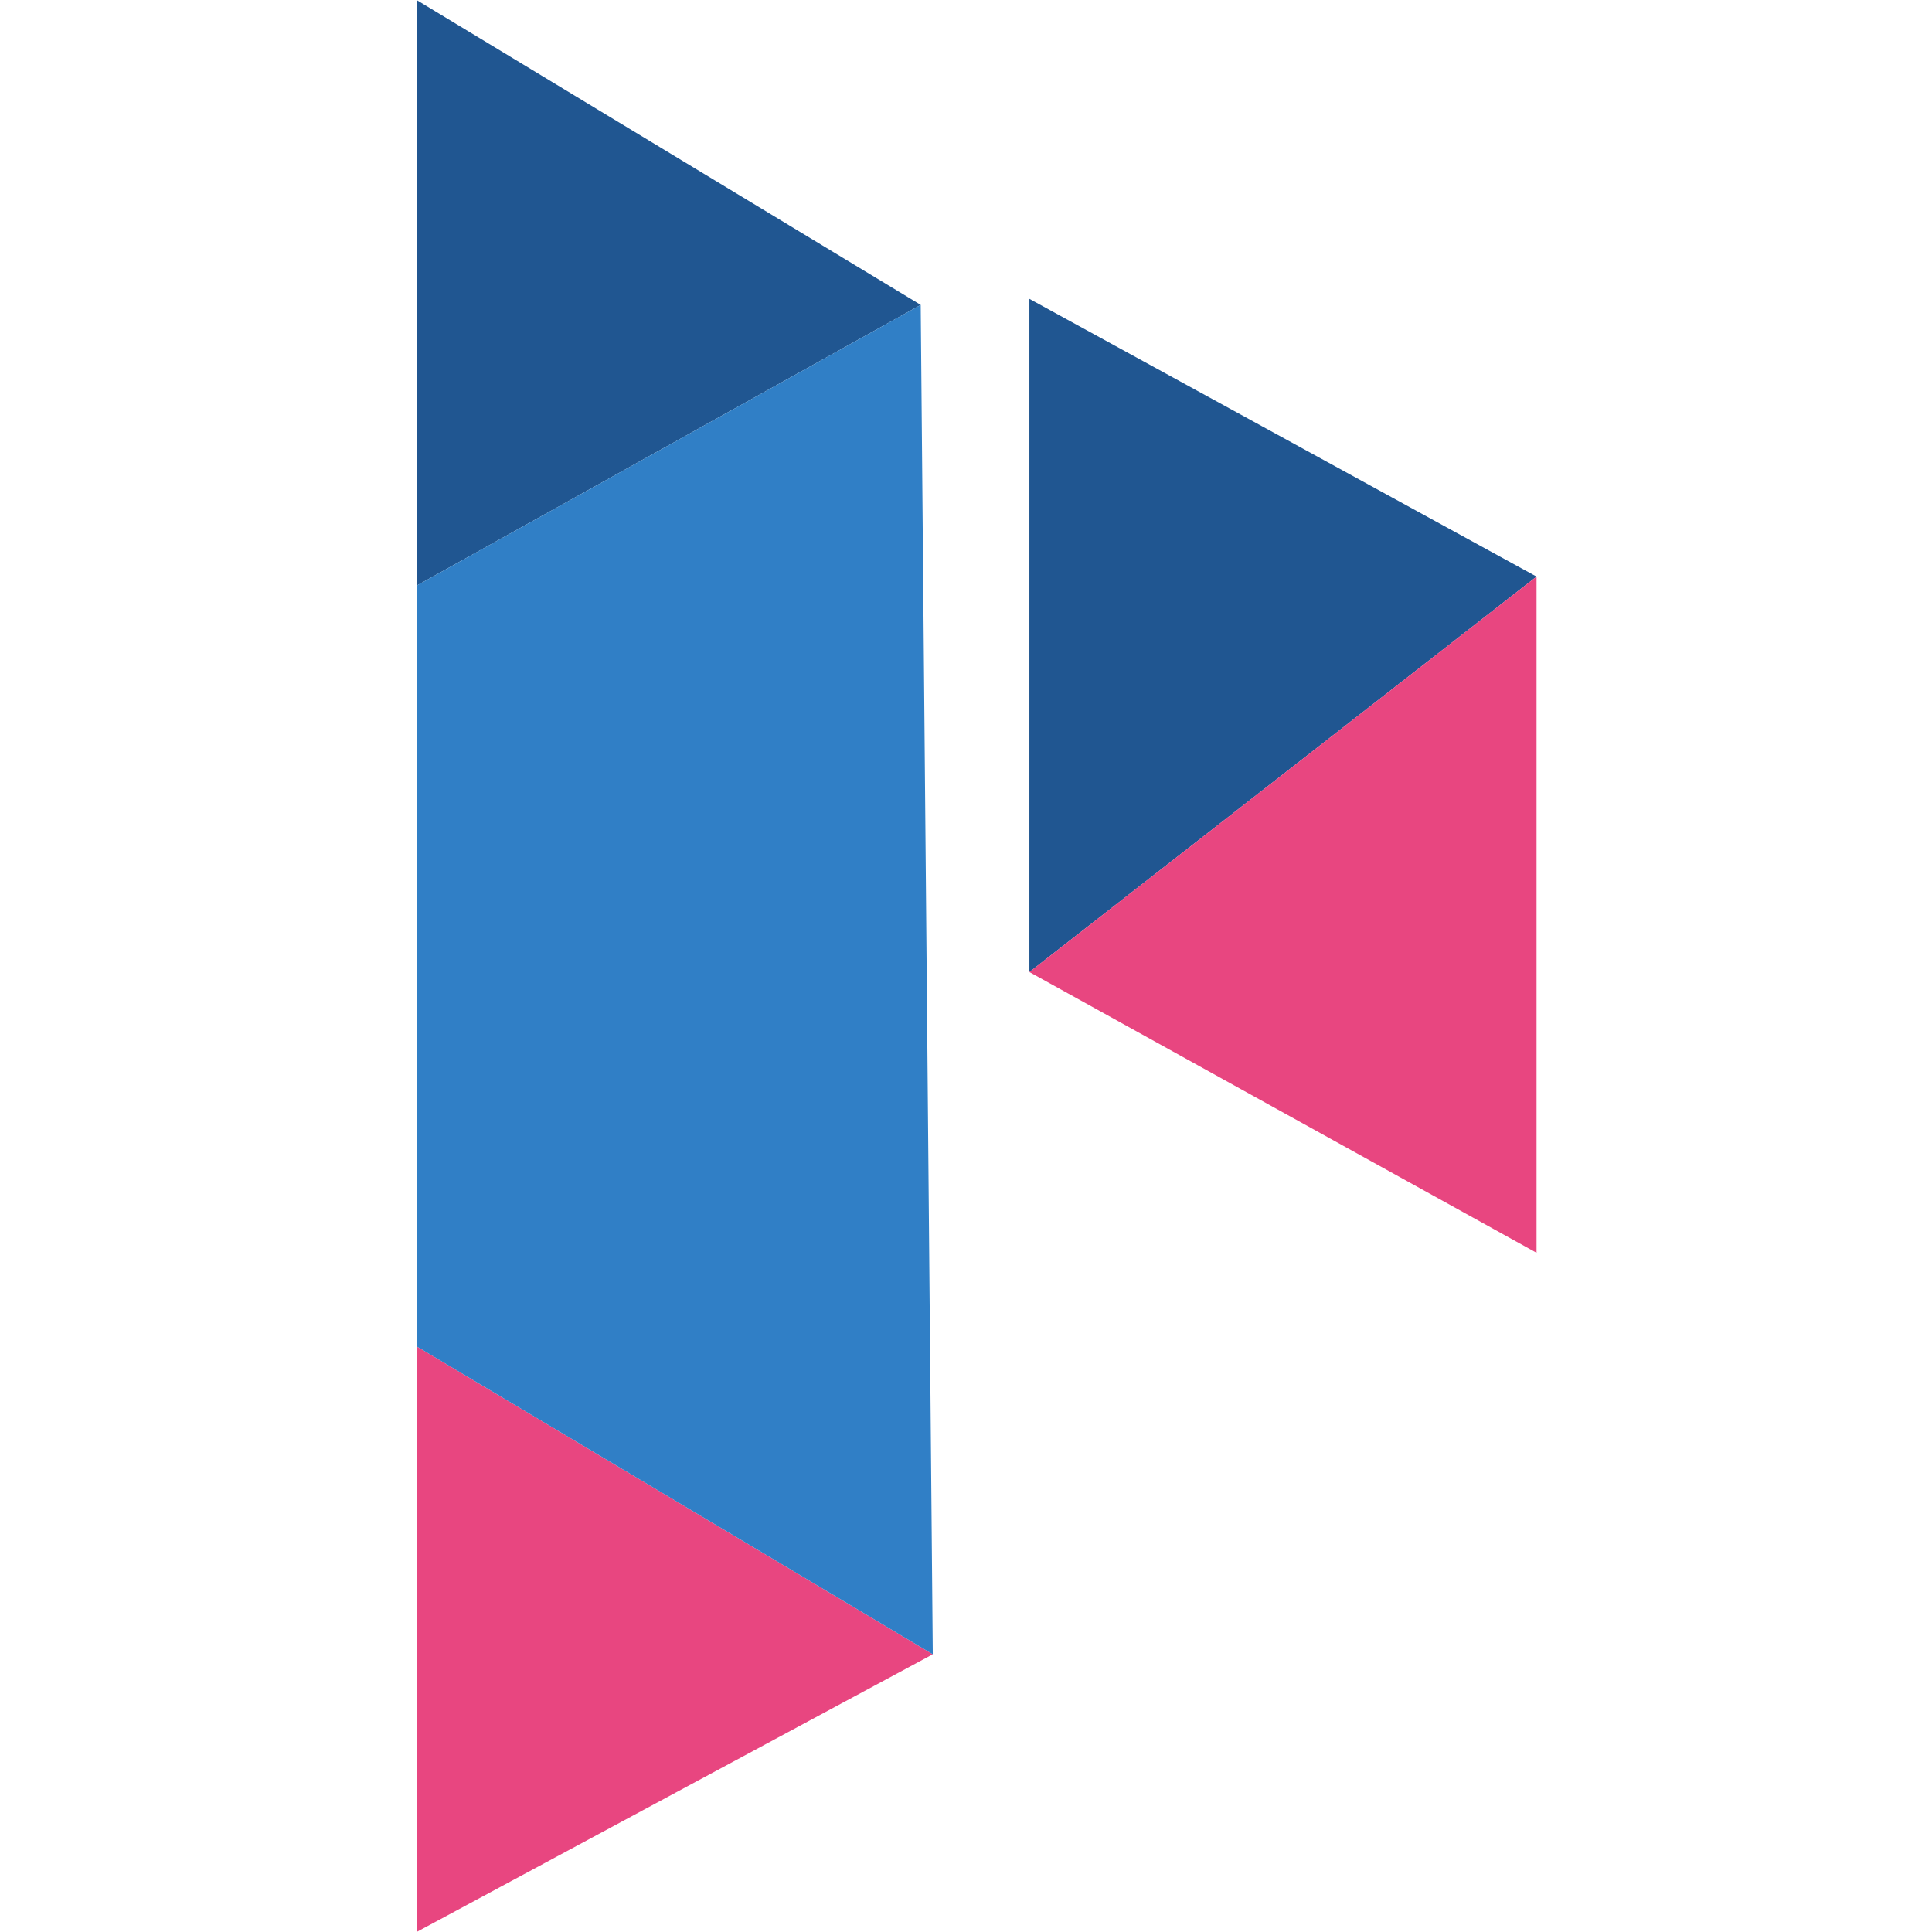
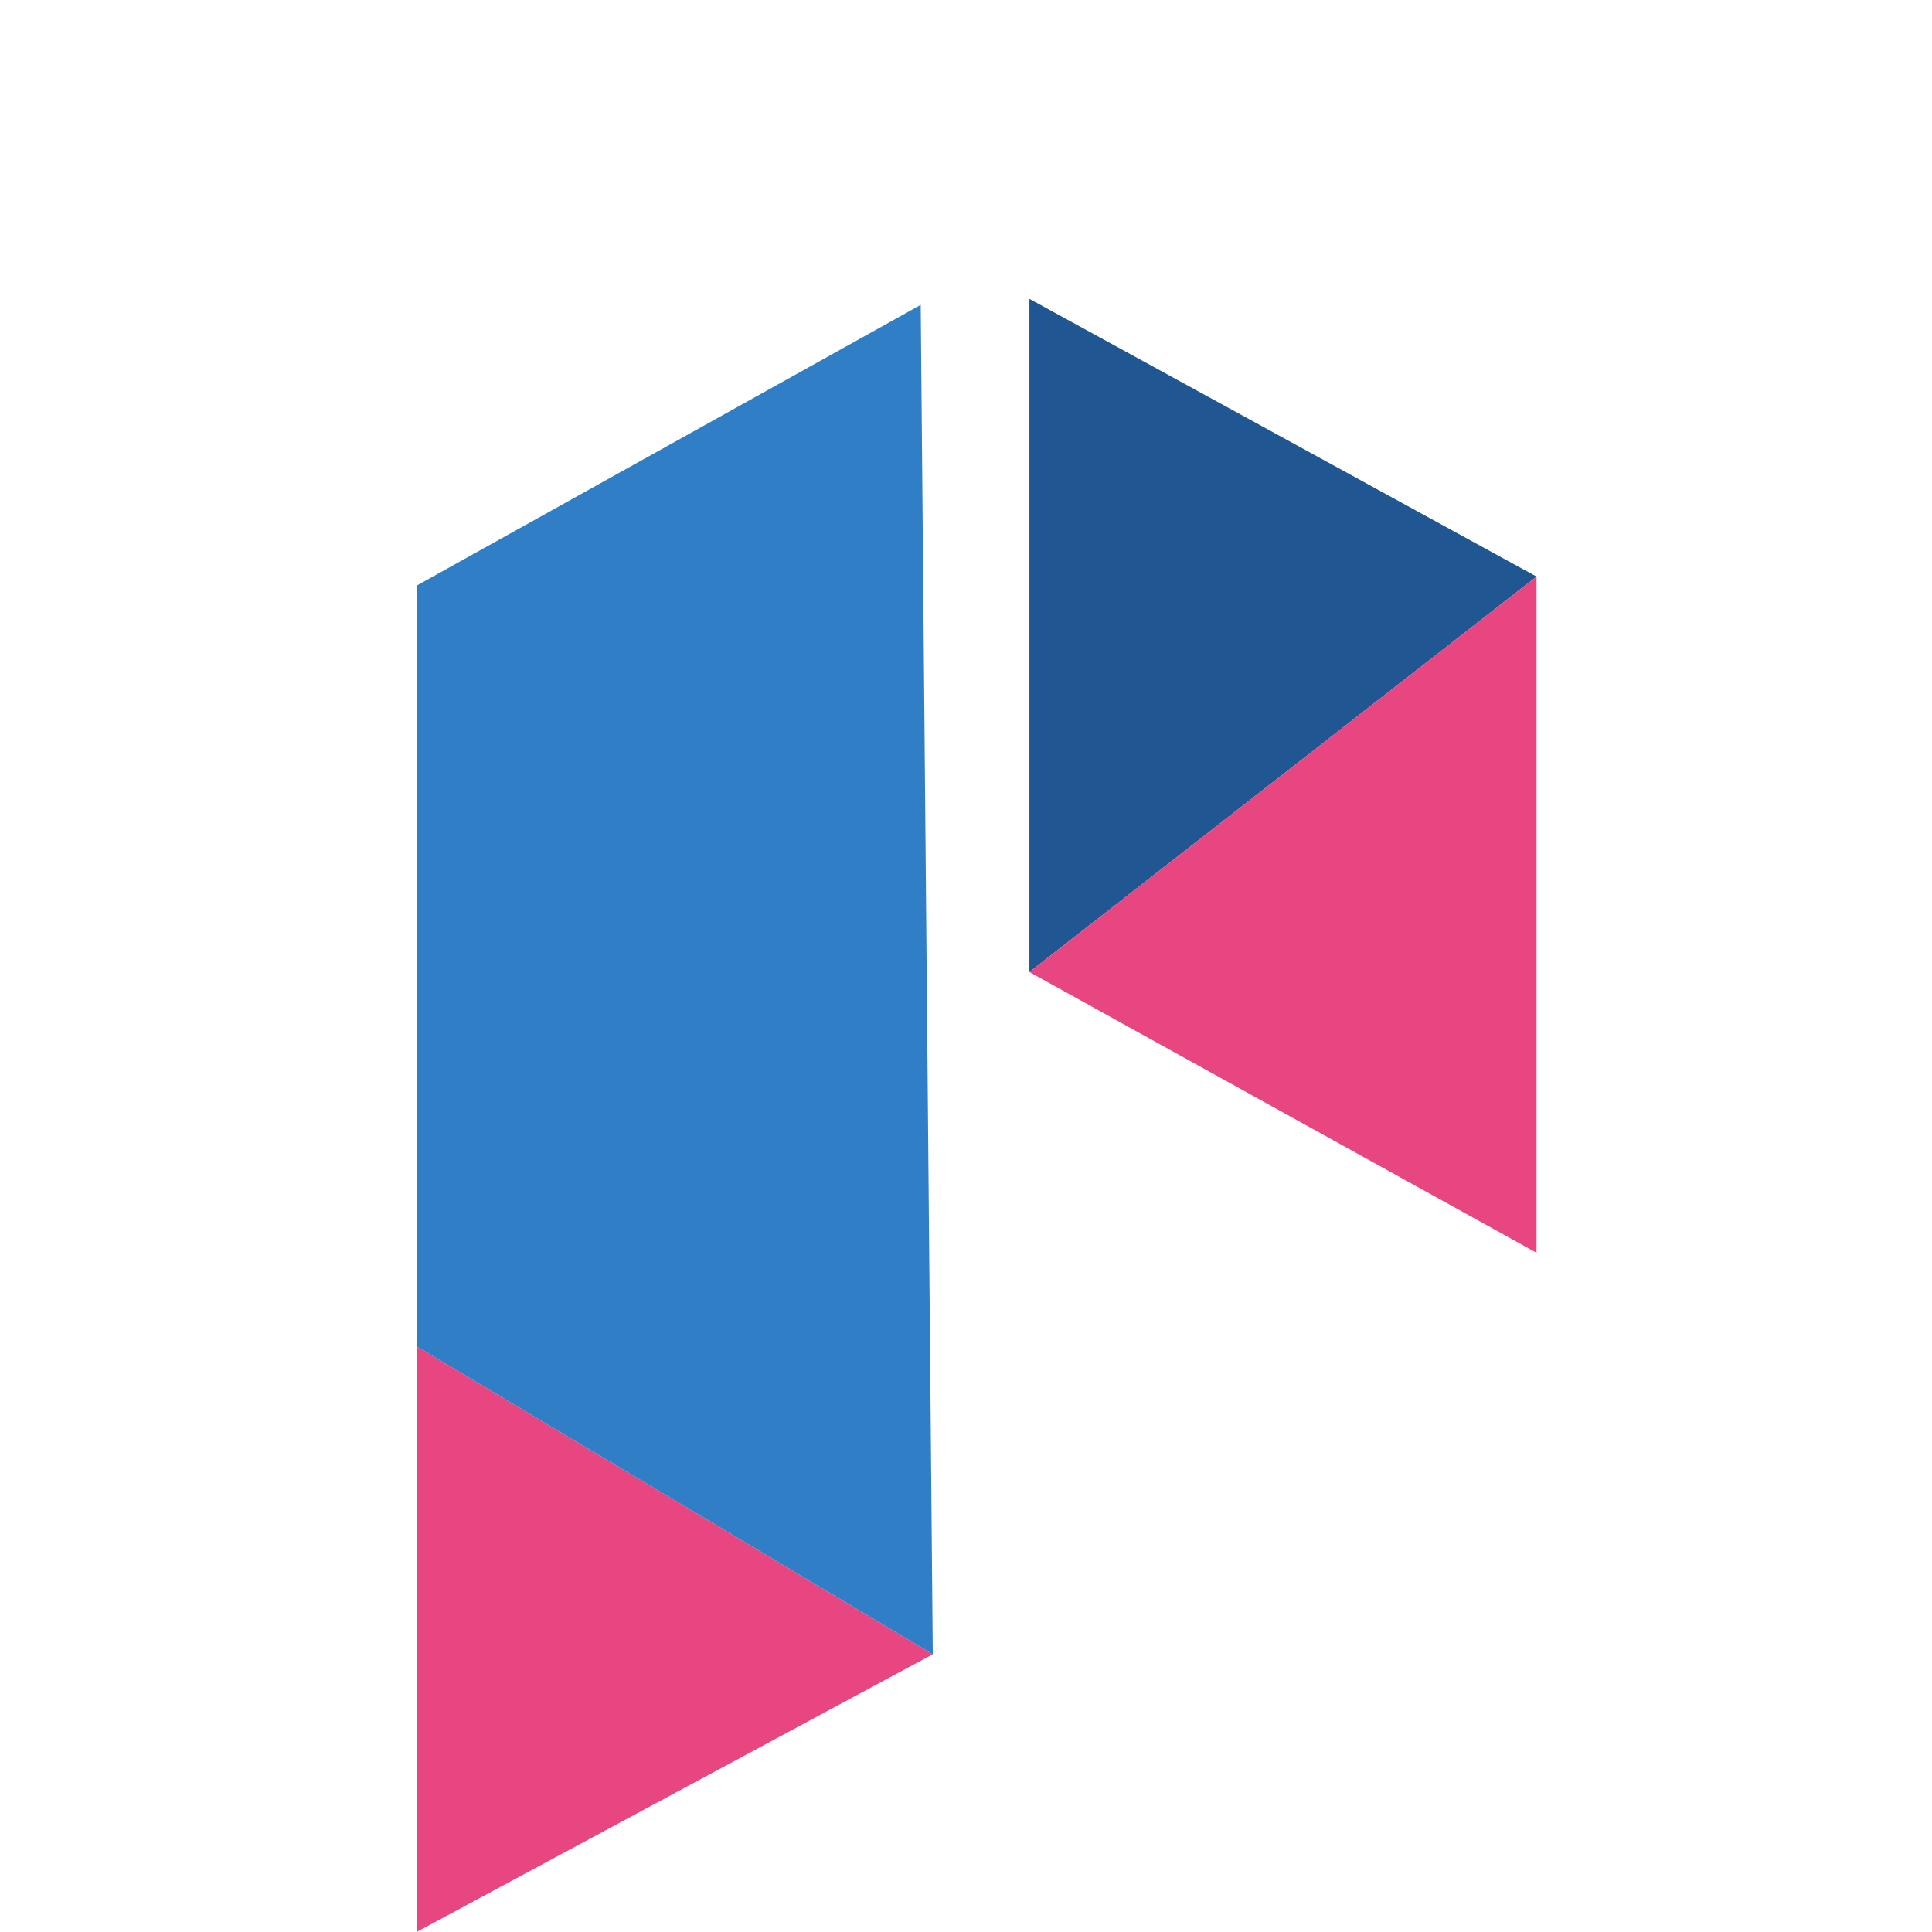
<svg xmlns="http://www.w3.org/2000/svg" version="1.1" id="Calque_1" x="0px" y="0px" viewBox="0 0 64 64" style="enable-background:new 0 0 64 64;" xml:space="preserve">
  <style type="text/css"> .st0{fill:#E84680;} .st1{fill:#205691;} .st2{fill:#307FC6;} </style>
  <g id="Calque_2_1_">
    <g id="Logo_Couleur">
      <polygon class="st0" points="13.8,44.6 13.8,54.8 13.8,64 30.9,54.8 " />
      <polygon class="st1" points="34.1,9.9 34.1,32.2 50.9,19.1 " />
      <polygon class="st0" points="34.1,32.2 50.9,41.5 50.9,19.1 " />
-       <polygon class="st1" points="13.8,0 13.8,10.1 13.8,19.4 30.5,10.1 " />
      <polygon class="st2" points="13.8,19.4 13.8,44.6 30.9,54.8 30.5,10.1 " />
    </g>
  </g>
</svg>